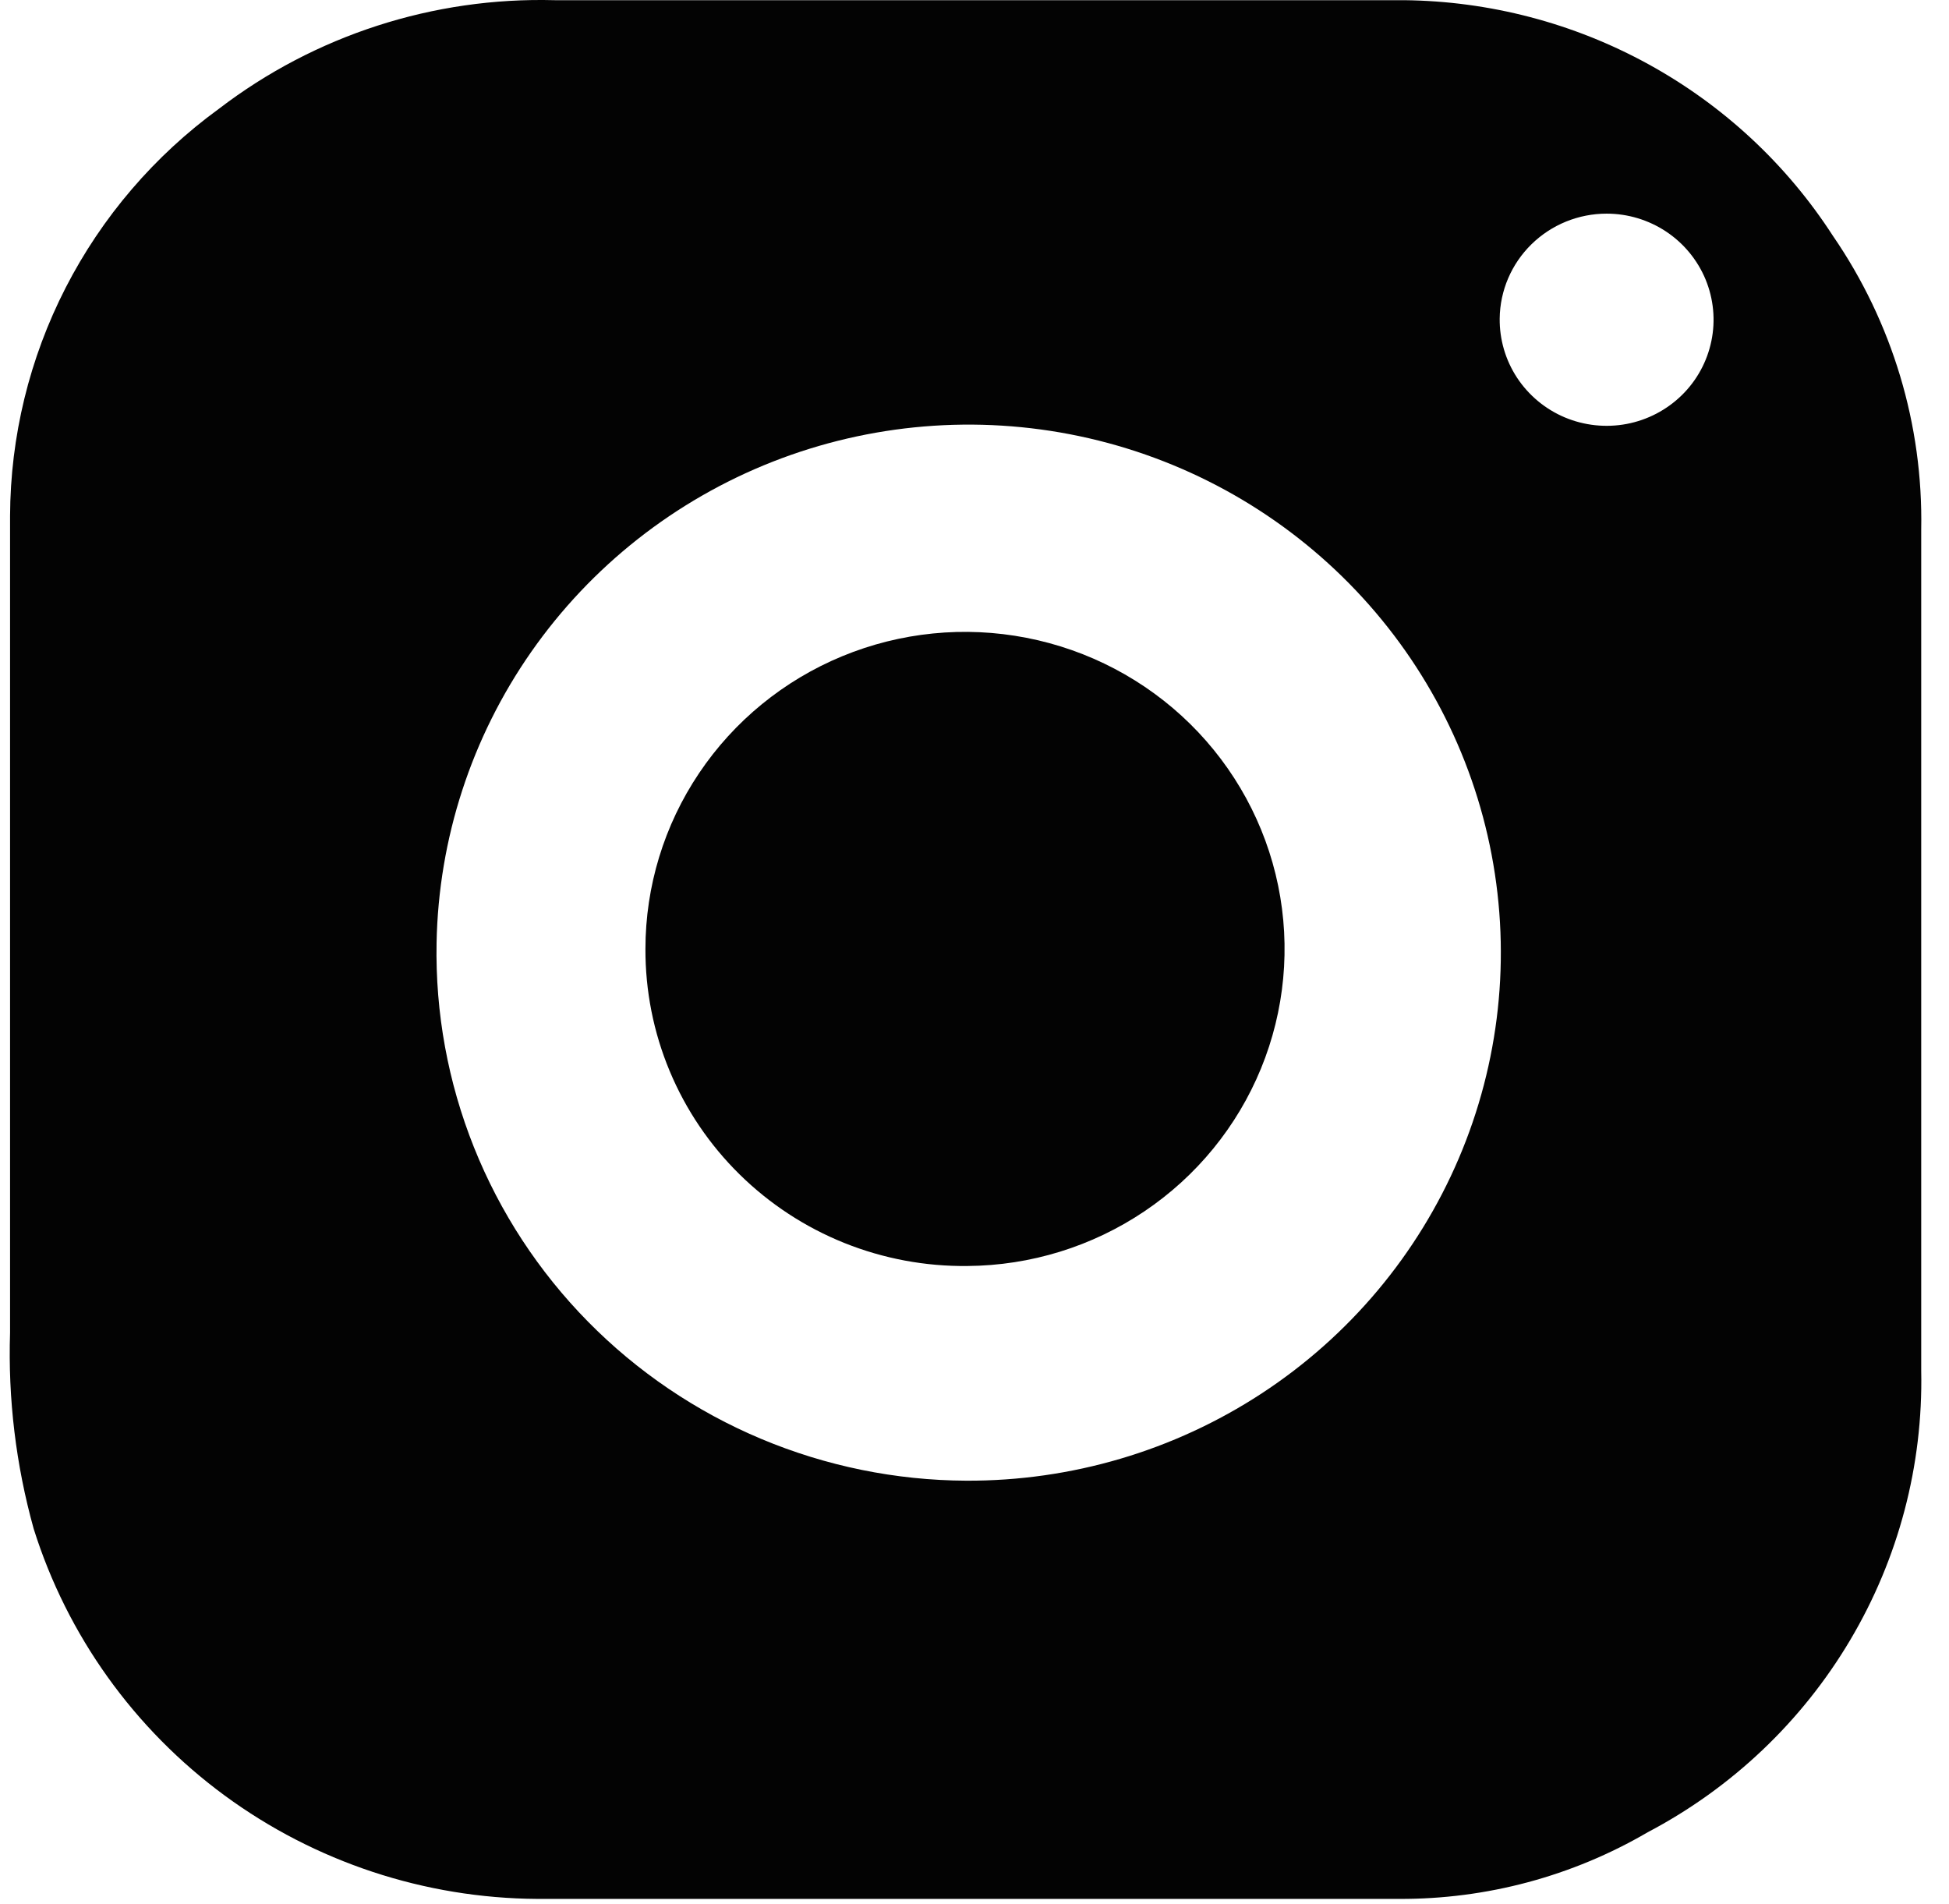
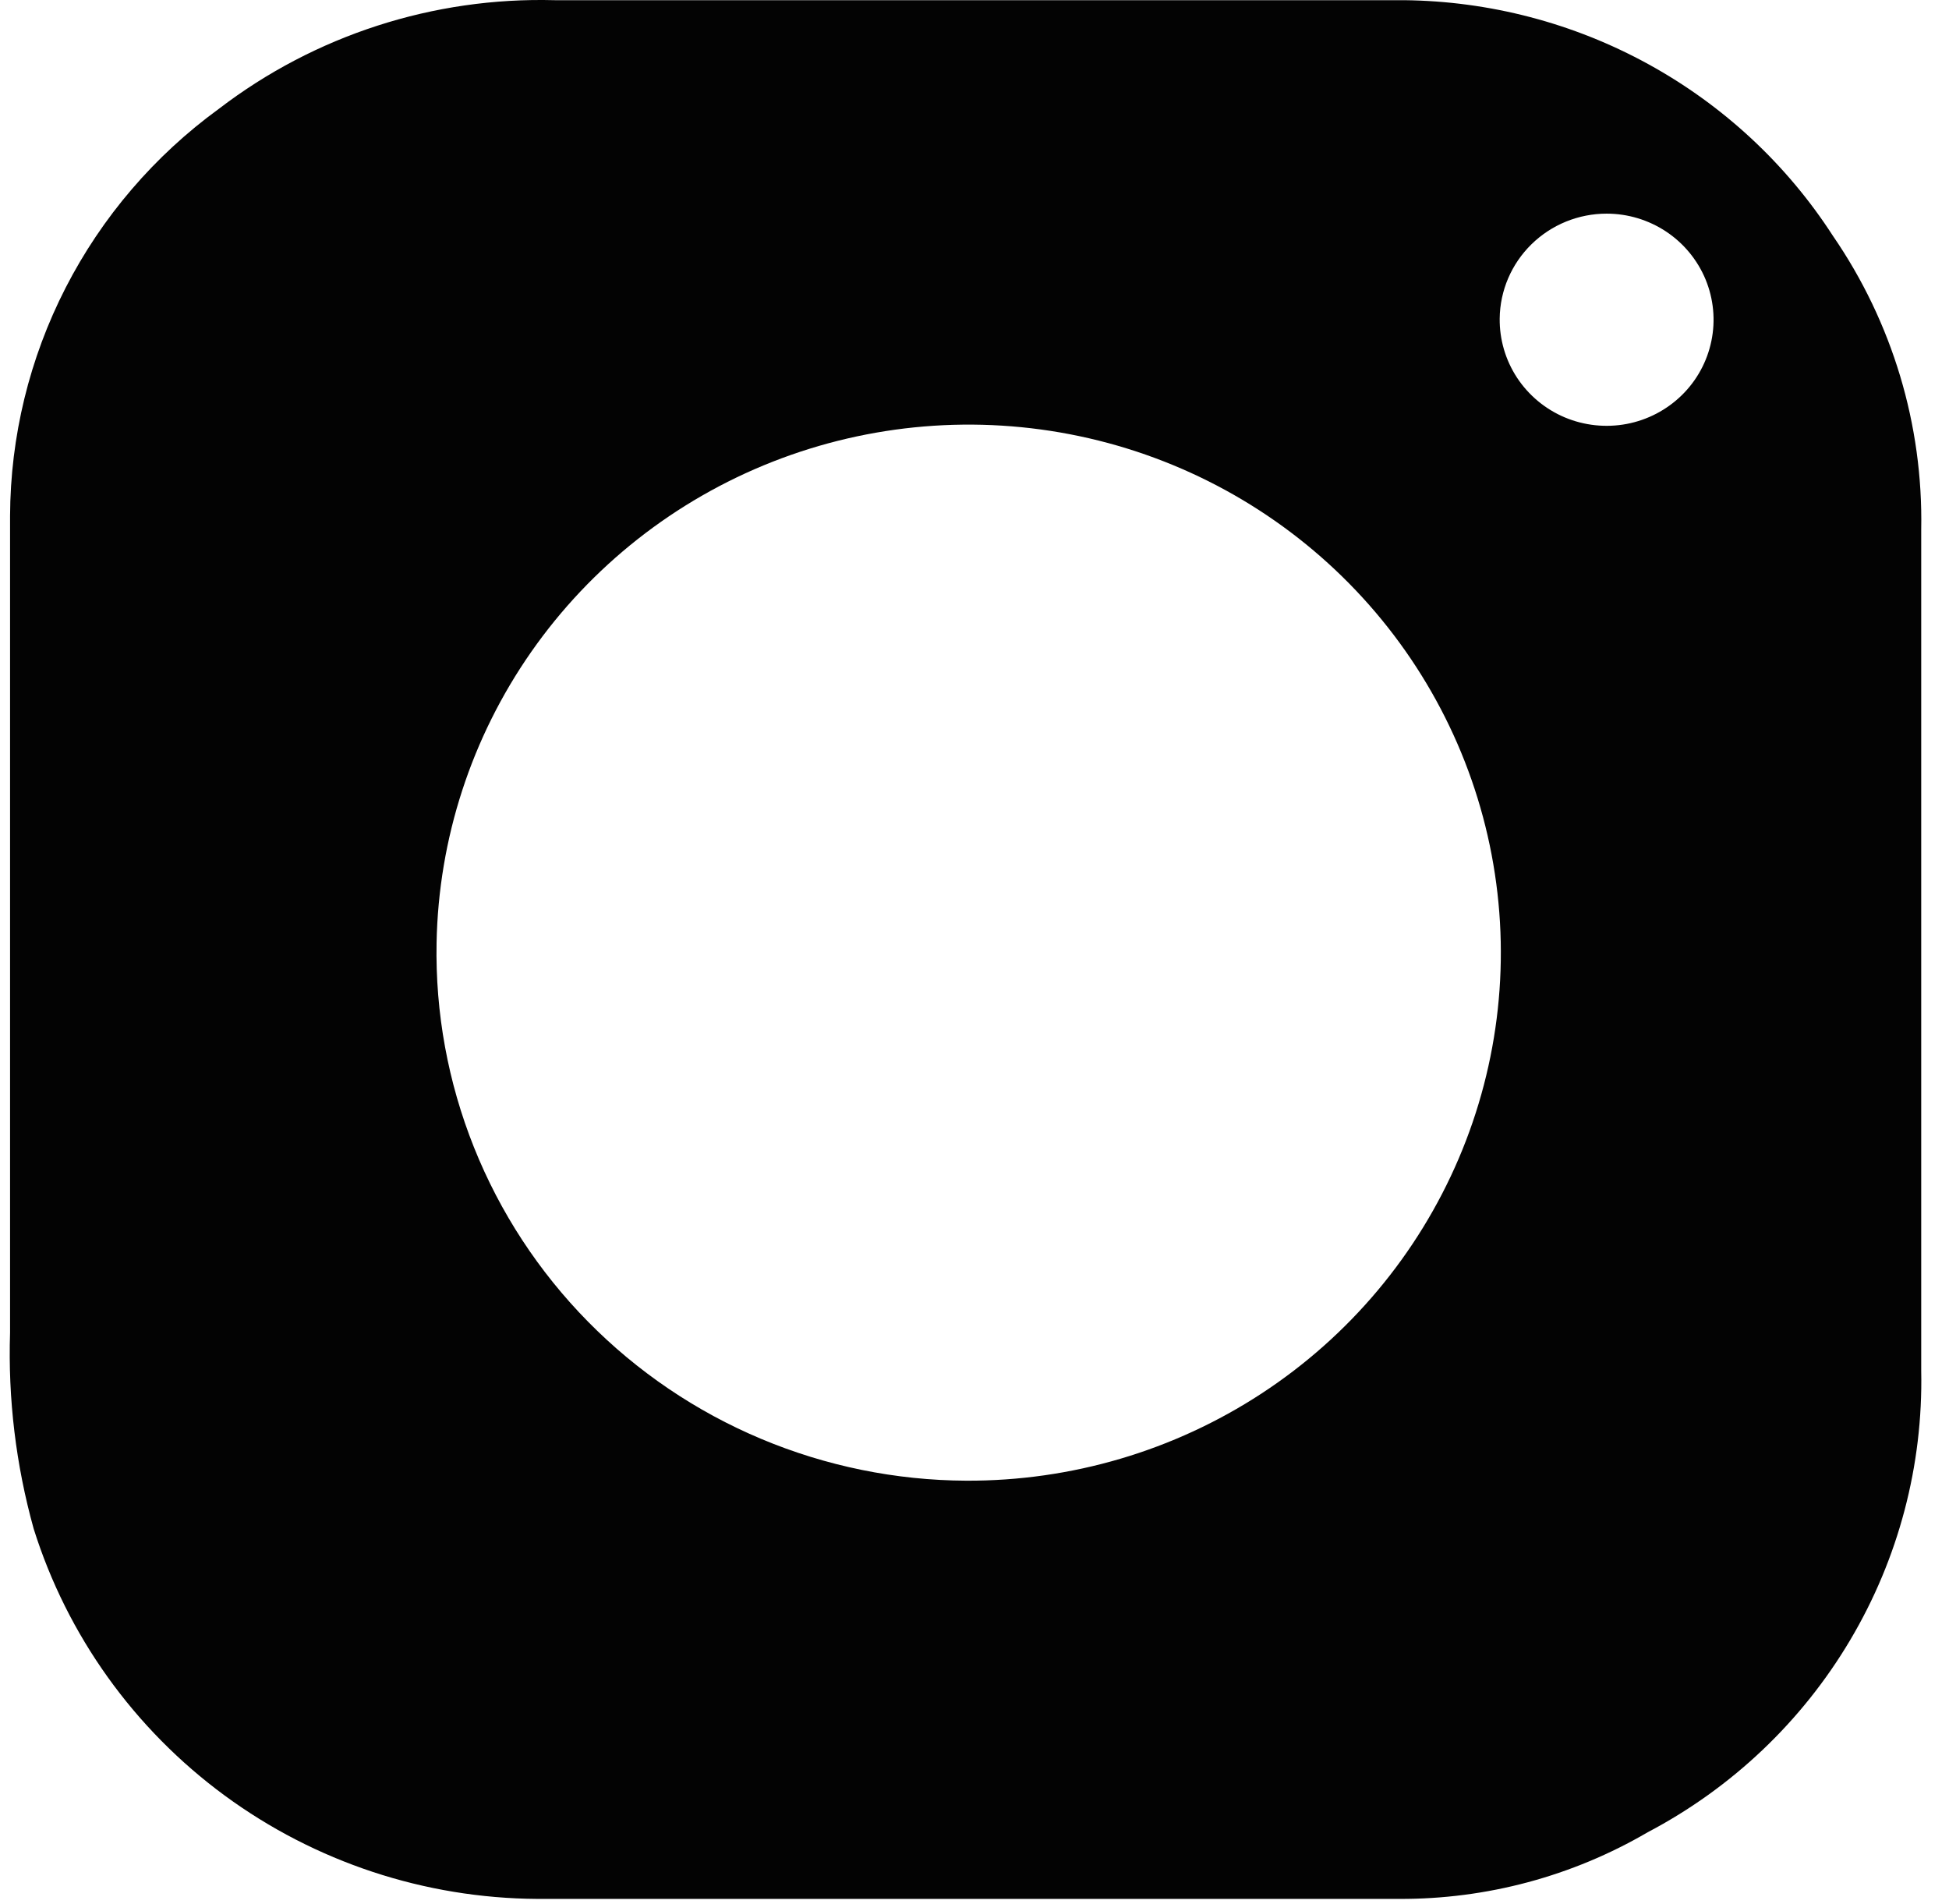
<svg xmlns="http://www.w3.org/2000/svg" width="43" height="42" viewBox="0 0 43 42" fill="none">
  <path d="M21.318 0.004C24.528 0.004 27.738 0.004 30.975 0.004C32.863 0.024 34.717 0.509 36.369 1.417C38.021 2.324 39.42 3.625 40.439 5.203C41.75 7.109 42.43 9.373 42.387 11.68C42.387 17.858 42.387 24.064 42.387 30.242C42.429 32.326 41.887 34.381 40.821 36.178C39.756 37.975 38.209 39.444 36.352 40.42C34.689 41.391 32.794 41.899 30.865 41.89H11.854C9.368 41.875 6.952 41.075 4.955 39.608C2.958 38.14 1.483 36.08 0.743 33.725C0.351 32.317 0.175 30.858 0.222 29.398C0.222 23.383 0.222 17.368 0.222 11.381C0.229 9.63 0.649 7.906 1.449 6.346C2.25 4.786 3.408 3.434 4.831 2.399C6.948 0.778 9.565 -0.068 12.238 0.004C15.283 0.004 18.328 0.004 21.373 0.004H21.318ZM21.318 32.664C23.634 32.674 25.9 32.005 27.833 30.741C29.766 29.477 31.279 27.674 32.182 25.56C33.086 23.445 33.338 21.112 32.909 18.855C32.48 16.598 31.387 14.518 29.769 12.875C28.151 11.232 26.08 10.1 23.816 9.622C21.551 9.144 19.195 9.341 17.043 10.187C14.891 11.034 13.039 12.493 11.72 14.381C10.402 16.269 9.675 18.501 9.632 20.798C9.603 22.341 9.883 23.875 10.457 25.31C11.03 26.744 11.886 28.052 12.973 29.156C14.06 30.26 15.358 31.139 16.791 31.741C18.224 32.343 19.762 32.657 21.318 32.664ZM33.087 7.026C33.082 7.49 33.215 7.945 33.471 8.334C33.727 8.722 34.094 9.027 34.524 9.208C34.955 9.389 35.43 9.439 35.89 9.352C36.349 9.265 36.772 9.044 37.105 8.718C37.438 8.392 37.665 7.975 37.758 7.52C37.852 7.065 37.806 6.593 37.629 6.164C37.451 5.735 37.149 5.368 36.76 5.109C36.371 4.851 35.914 4.713 35.447 4.713C34.825 4.713 34.23 4.956 33.788 5.389C33.346 5.822 33.094 6.41 33.087 7.026Z" fill="#030303" />
-   <path d="M14.24 20.934C14.24 19.553 14.652 18.203 15.425 17.054C16.197 15.905 17.295 15.008 18.58 14.477C19.865 13.946 21.28 13.804 22.646 14.07C24.012 14.335 25.268 14.996 26.257 15.969C27.245 16.942 27.921 18.183 28.199 19.536C28.477 20.889 28.345 22.294 27.82 23.573C27.295 24.852 26.4 25.948 25.247 26.723C24.095 27.498 22.738 27.918 21.346 27.928C20.414 27.939 19.49 27.766 18.626 27.419C17.763 27.072 16.978 26.558 16.317 25.907C15.655 25.256 15.131 24.481 14.775 23.628C14.418 22.774 14.237 21.858 14.24 20.934Z" fill="#030303" />
</svg>